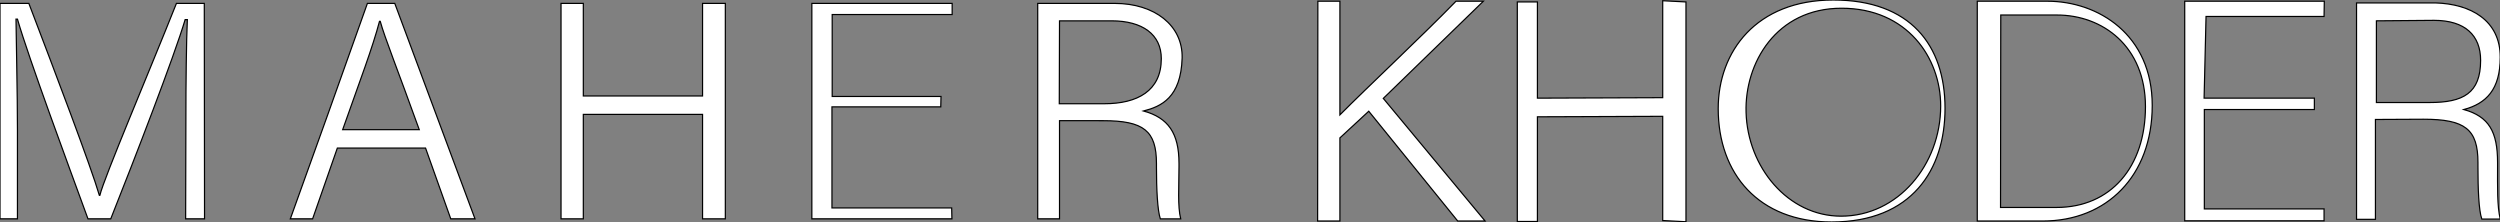
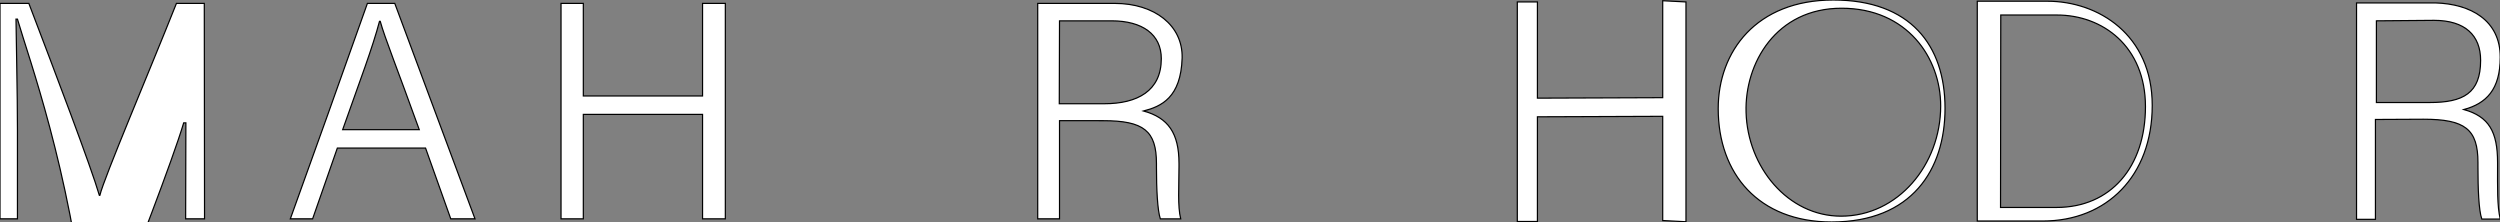
<svg xmlns="http://www.w3.org/2000/svg" id="Layer_2_00000056413302185779951640000011347414739330650290_" x="0px" y="0px" viewBox="0 0 1031.6 91.7" style="enable-background:new 0 0 1031.6 91.7;" xml:space="preserve">
  <rect x="0" y="0" width="1031.6" height="91.7" fill="#808080" stroke="none" />
  <style type="text/css"> .st0{fill:#FFFFFF;stroke:#000000;stroke-width:0.5;stroke-miterlimit:10;} </style>
  <g id="Layer_2-2">
-     <path class="st0" d="M76.7,50.7c0-16.9,0.2-33.5,0.6-42.6h-0.9c-4.5,15.1-20.5,56.6-30.7,82.2h-9.4C28.5,68.9,12,24.5,7.2,7.9H6.6 C6.7,18,7.2,38.2,7.2,53.5v36.8H0V1.4h11.9C22.7,29.7,37.6,68.9,41,80.6h0.2C43,73.2,61.5,29.8,72.8,1.4h11.5l0.1,88.9h-7.8 L76.7,50.7L76.7,50.7L76.7,50.7z" />
+     <path class="st0" d="M76.7,50.7h-0.9c-4.5,15.1-20.5,56.6-30.7,82.2h-9.4C28.5,68.9,12,24.5,7.2,7.9H6.6 C6.7,18,7.2,38.2,7.2,53.5v36.8H0V1.4h11.9C22.7,29.7,37.6,68.9,41,80.6h0.2C43,73.2,61.5,29.8,72.8,1.4h11.5l0.1,88.9h-7.8 L76.7,50.7L76.7,50.7L76.7,50.7z" />
    <path class="st0" d="M139.2,61.1L129,90.3h-9.2c8.7-24,22.1-61.6,31.8-88.9h11.3L196,90.3h-10l-10.4-29.2L139.2,61.1L139.2,61.1 L139.2,61.1z M173,53.5c-8.9-24.7-14.3-38.1-16.1-44.7h-0.3c-2.8,10.7-8,24.3-15.2,44.7H173L173,53.5z" />
    <path class="st0" d="M231.5,1.4h9.2v38.2h49.2V1.4h9.4v88.9h-9.4V47.2h-49.2v43.1h-9.2V1.4L231.5,1.4z" />
-     <path class="st0" d="M388.2,44.1h-44.9v41.7h49.4l0.1,4.5H335V1.4h57.9V6h-49.5v33.8h44.9L388.2,44.1L388.2,44.1L388.2,44.1 L388.2,44.1L388.2,44.1z" />
    <path class="st0" d="M437.2,49.8v40.5h-9V1.4H460c16.4,0,28.1,9.1,27.8,22.5c-0.5,16.4-8.6,20-15.9,21.9 c10.1,2.8,14.6,9.1,14.6,21.6v1.4c0,8.3-0.6,16.2,0.7,21.5h-8.4c-1.2-3.5-1.6-12.6-1.6-21.2v-1.6c0-13.5-5.2-17.7-22-17.7 L437.2,49.8L437.2,49.8z M437.1,42.8h18.6c13.5,0,23.5-5.2,23.5-18.6c0-10-7.8-15.6-20.5-15.6h-21.5L437.1,42.8L437.1,42.8 L437.1,42.8L437.1,42.8z" />
-     <path class="st0" d="M543.8,0.5h9.1v46.9c11-11.1,34.2-32.8,47.9-46.9h11.3l-41.3,40.1l42,50.6h-11.3l-36.7-45.3l-11.9,11v34.3 h-9.2L543.8,0.5L543.8,0.5L543.8,0.5z" />
    <path class="st0" d="M626.1,0.8h8.3v39.7l51.7-0.2v-40l9.6,0.5v90.7l-9.6-0.5V48l-51.7,0.2v43.2h-8.3V0.8z" />
    <path class="st0" d="M802.6,44.7c0,25.3-13.7,46.9-46.8,46.9c-30.1,0-46.8-19.9-46.8-46.8C709,21.3,724.7,0,756.5,0 S802.6,18.7,802.6,44.7L802.6,44.7L802.6,44.7z M720.5,46.3c0.6,22.6,17.2,42.9,39.2,42.9c23.4,0,41.1-21.1,41.1-45.5 c0-19.8-13.8-40.3-40.9-40.3S719.9,26.2,720.5,46.3L720.5,46.3L720.5,46.3L720.5,46.3L720.5,46.3z" />
    <path class="st0" d="M815.9,0.5h28.9c21.1,0,43.3,13.9,43.3,43S869.3,91.2,843,91.2h-27.1V0.5L815.9,0.5L815.9,0.5z M825.5,85.6 h23.1c22.4,0,36.7-16.7,36.7-41.6S867.6,6.2,848.8,6.2h-23.2L825.5,85.6L825.5,85.6z" />
-     <path class="st0" d="M955,45.2h-45.4v41H959v4.9h-57.5V0.5h57.6L959,6.8h-48.7l-0.8,33.7H955V45.2L955,45.2L955,45.2L955,45.2z" />
    <path class="st0" d="M980.2,49.3v41.2h-7.8V1.2h32.5c14.6,0.4,26.8,7.2,26.8,22.4c0,13.4-5.8,19.1-15,21.6 c10.3,2.9,13.9,9.1,13.9,21.9v1.4c0,8.5-0.2,16.5,1.1,21.9h-7.6c-1.3-3.6-1.6-12.8-1.6-21.7v-1.6c0-13.8-5.3-17.9-22.5-17.9 L980.2,49.3L980.2,49.3L980.2,49.3z M980.6,42.3h22c13.8,0,21-3.8,21-17.4c0-10.2-6.3-16.5-19.2-16.5l-23.8,0.2V42.3L980.6,42.3 L980.6,42.3z" />
  </g>
</svg>